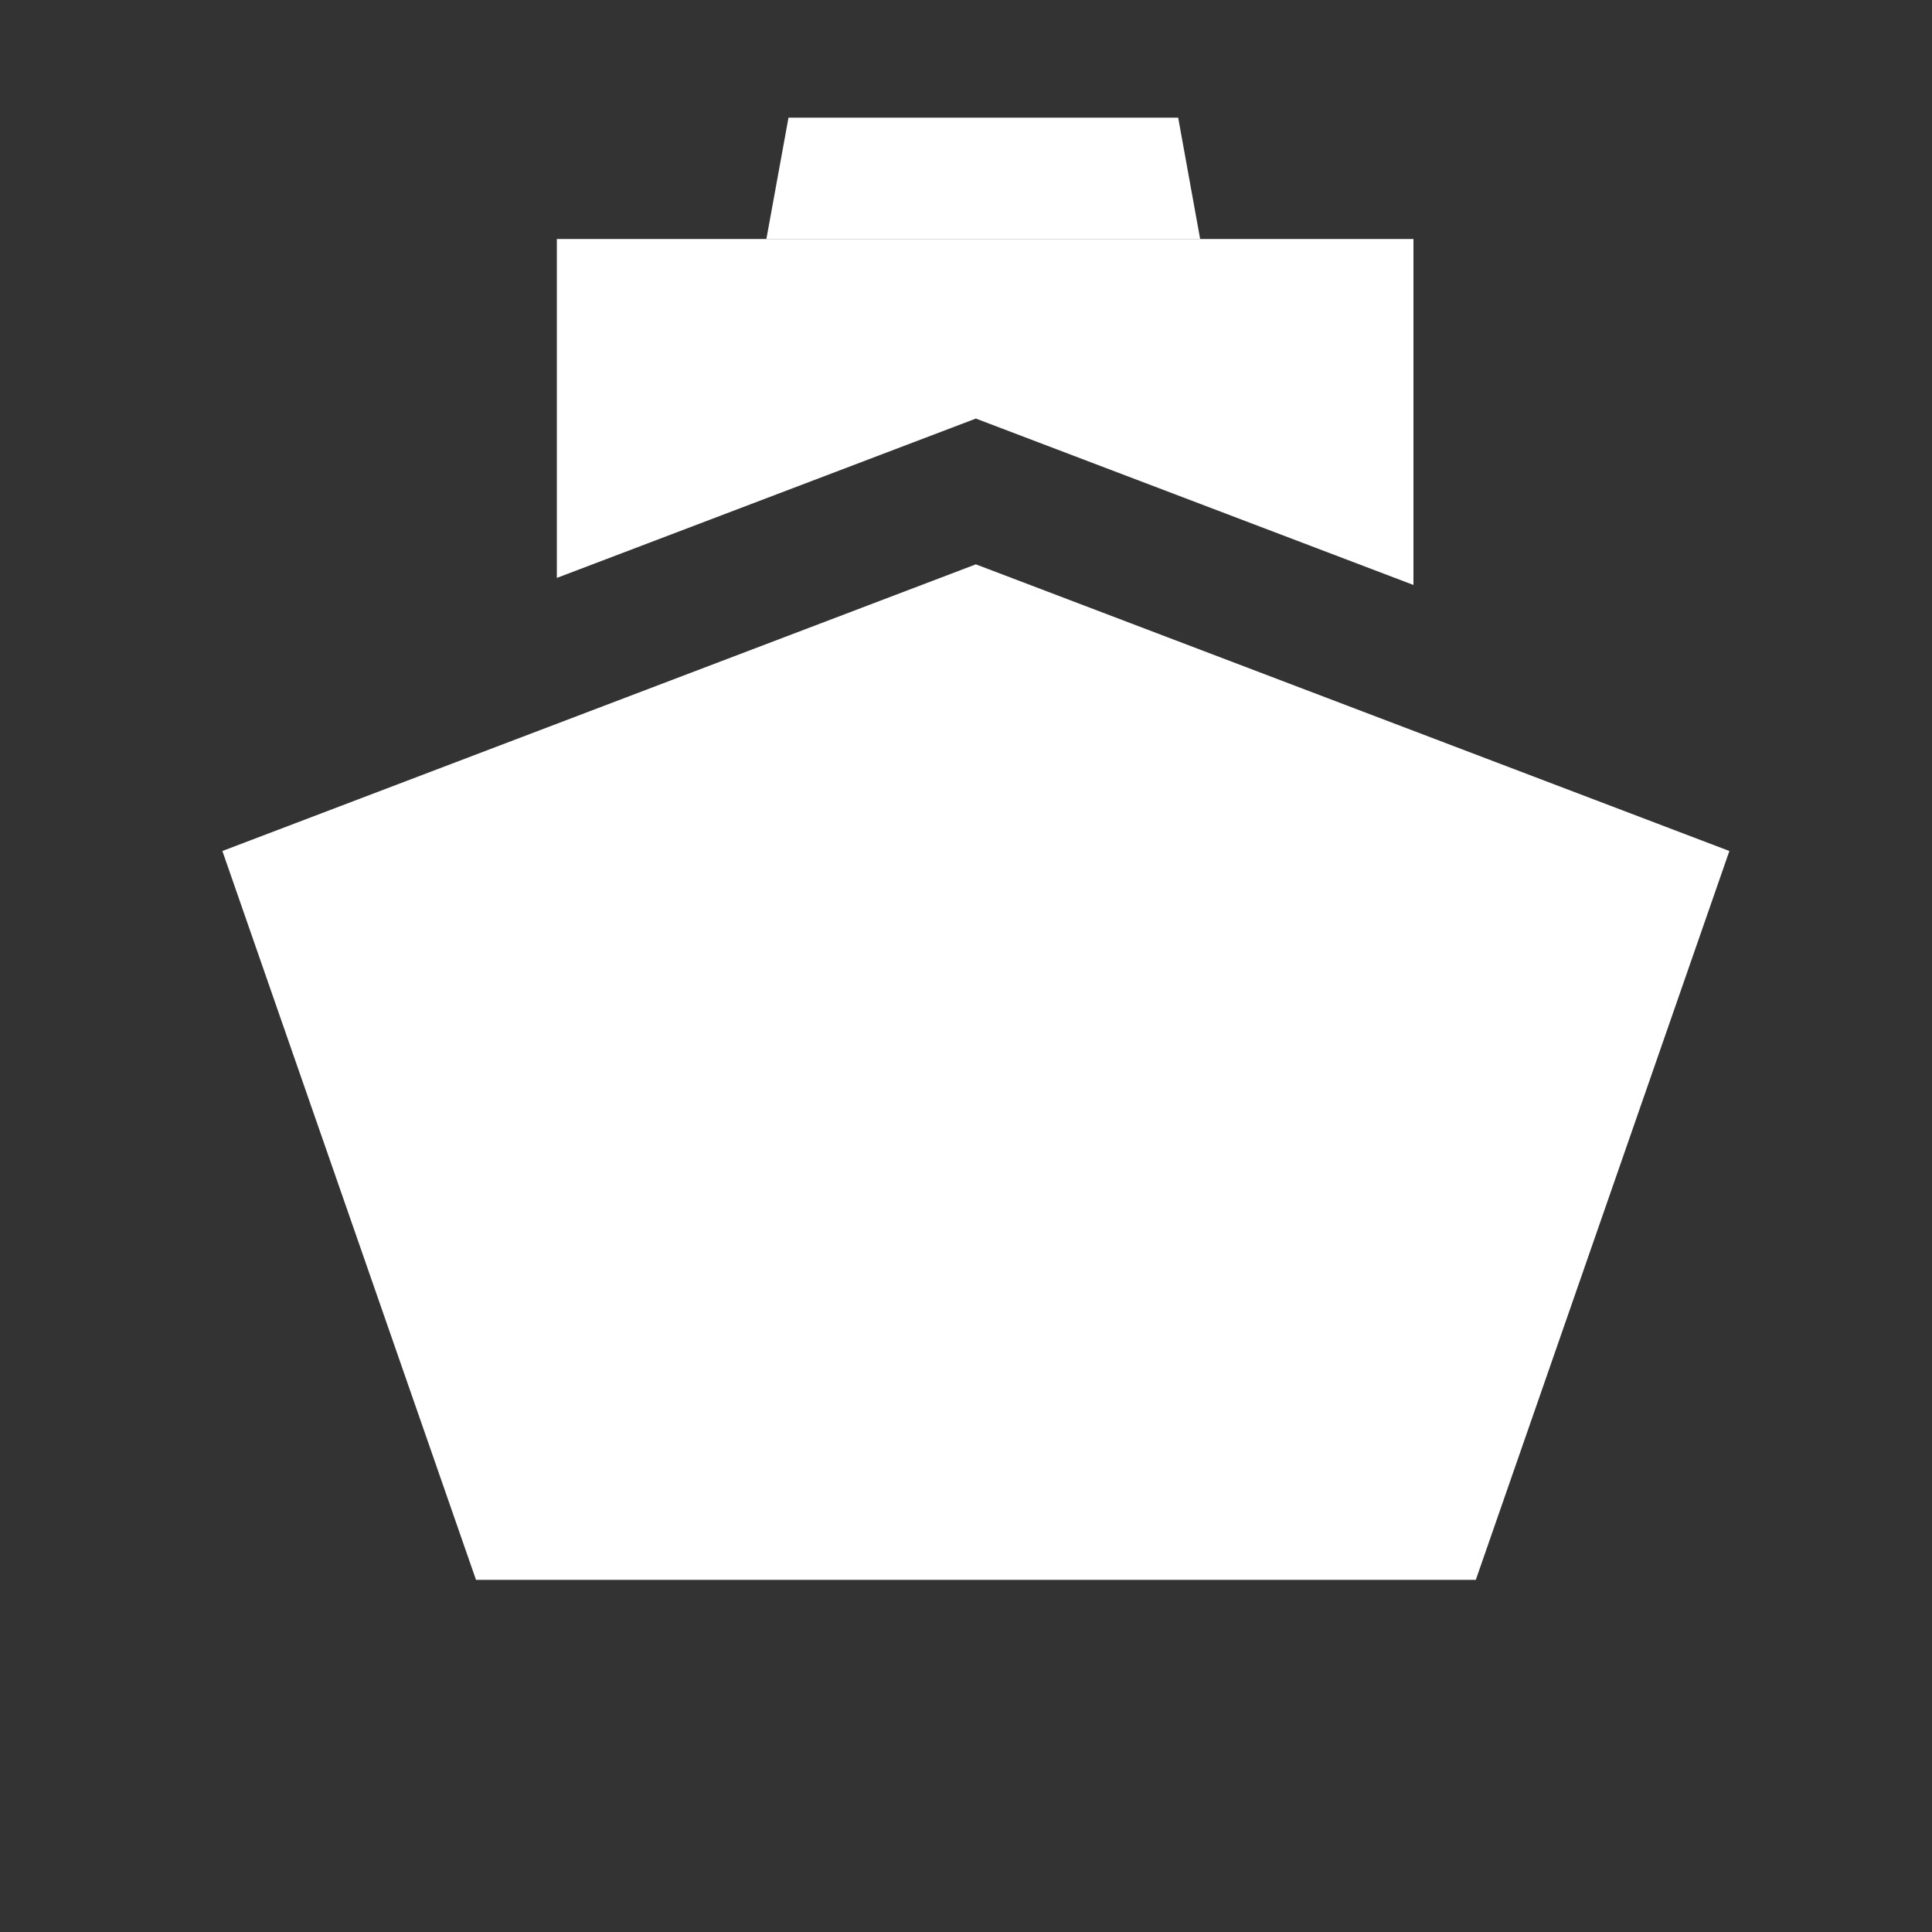
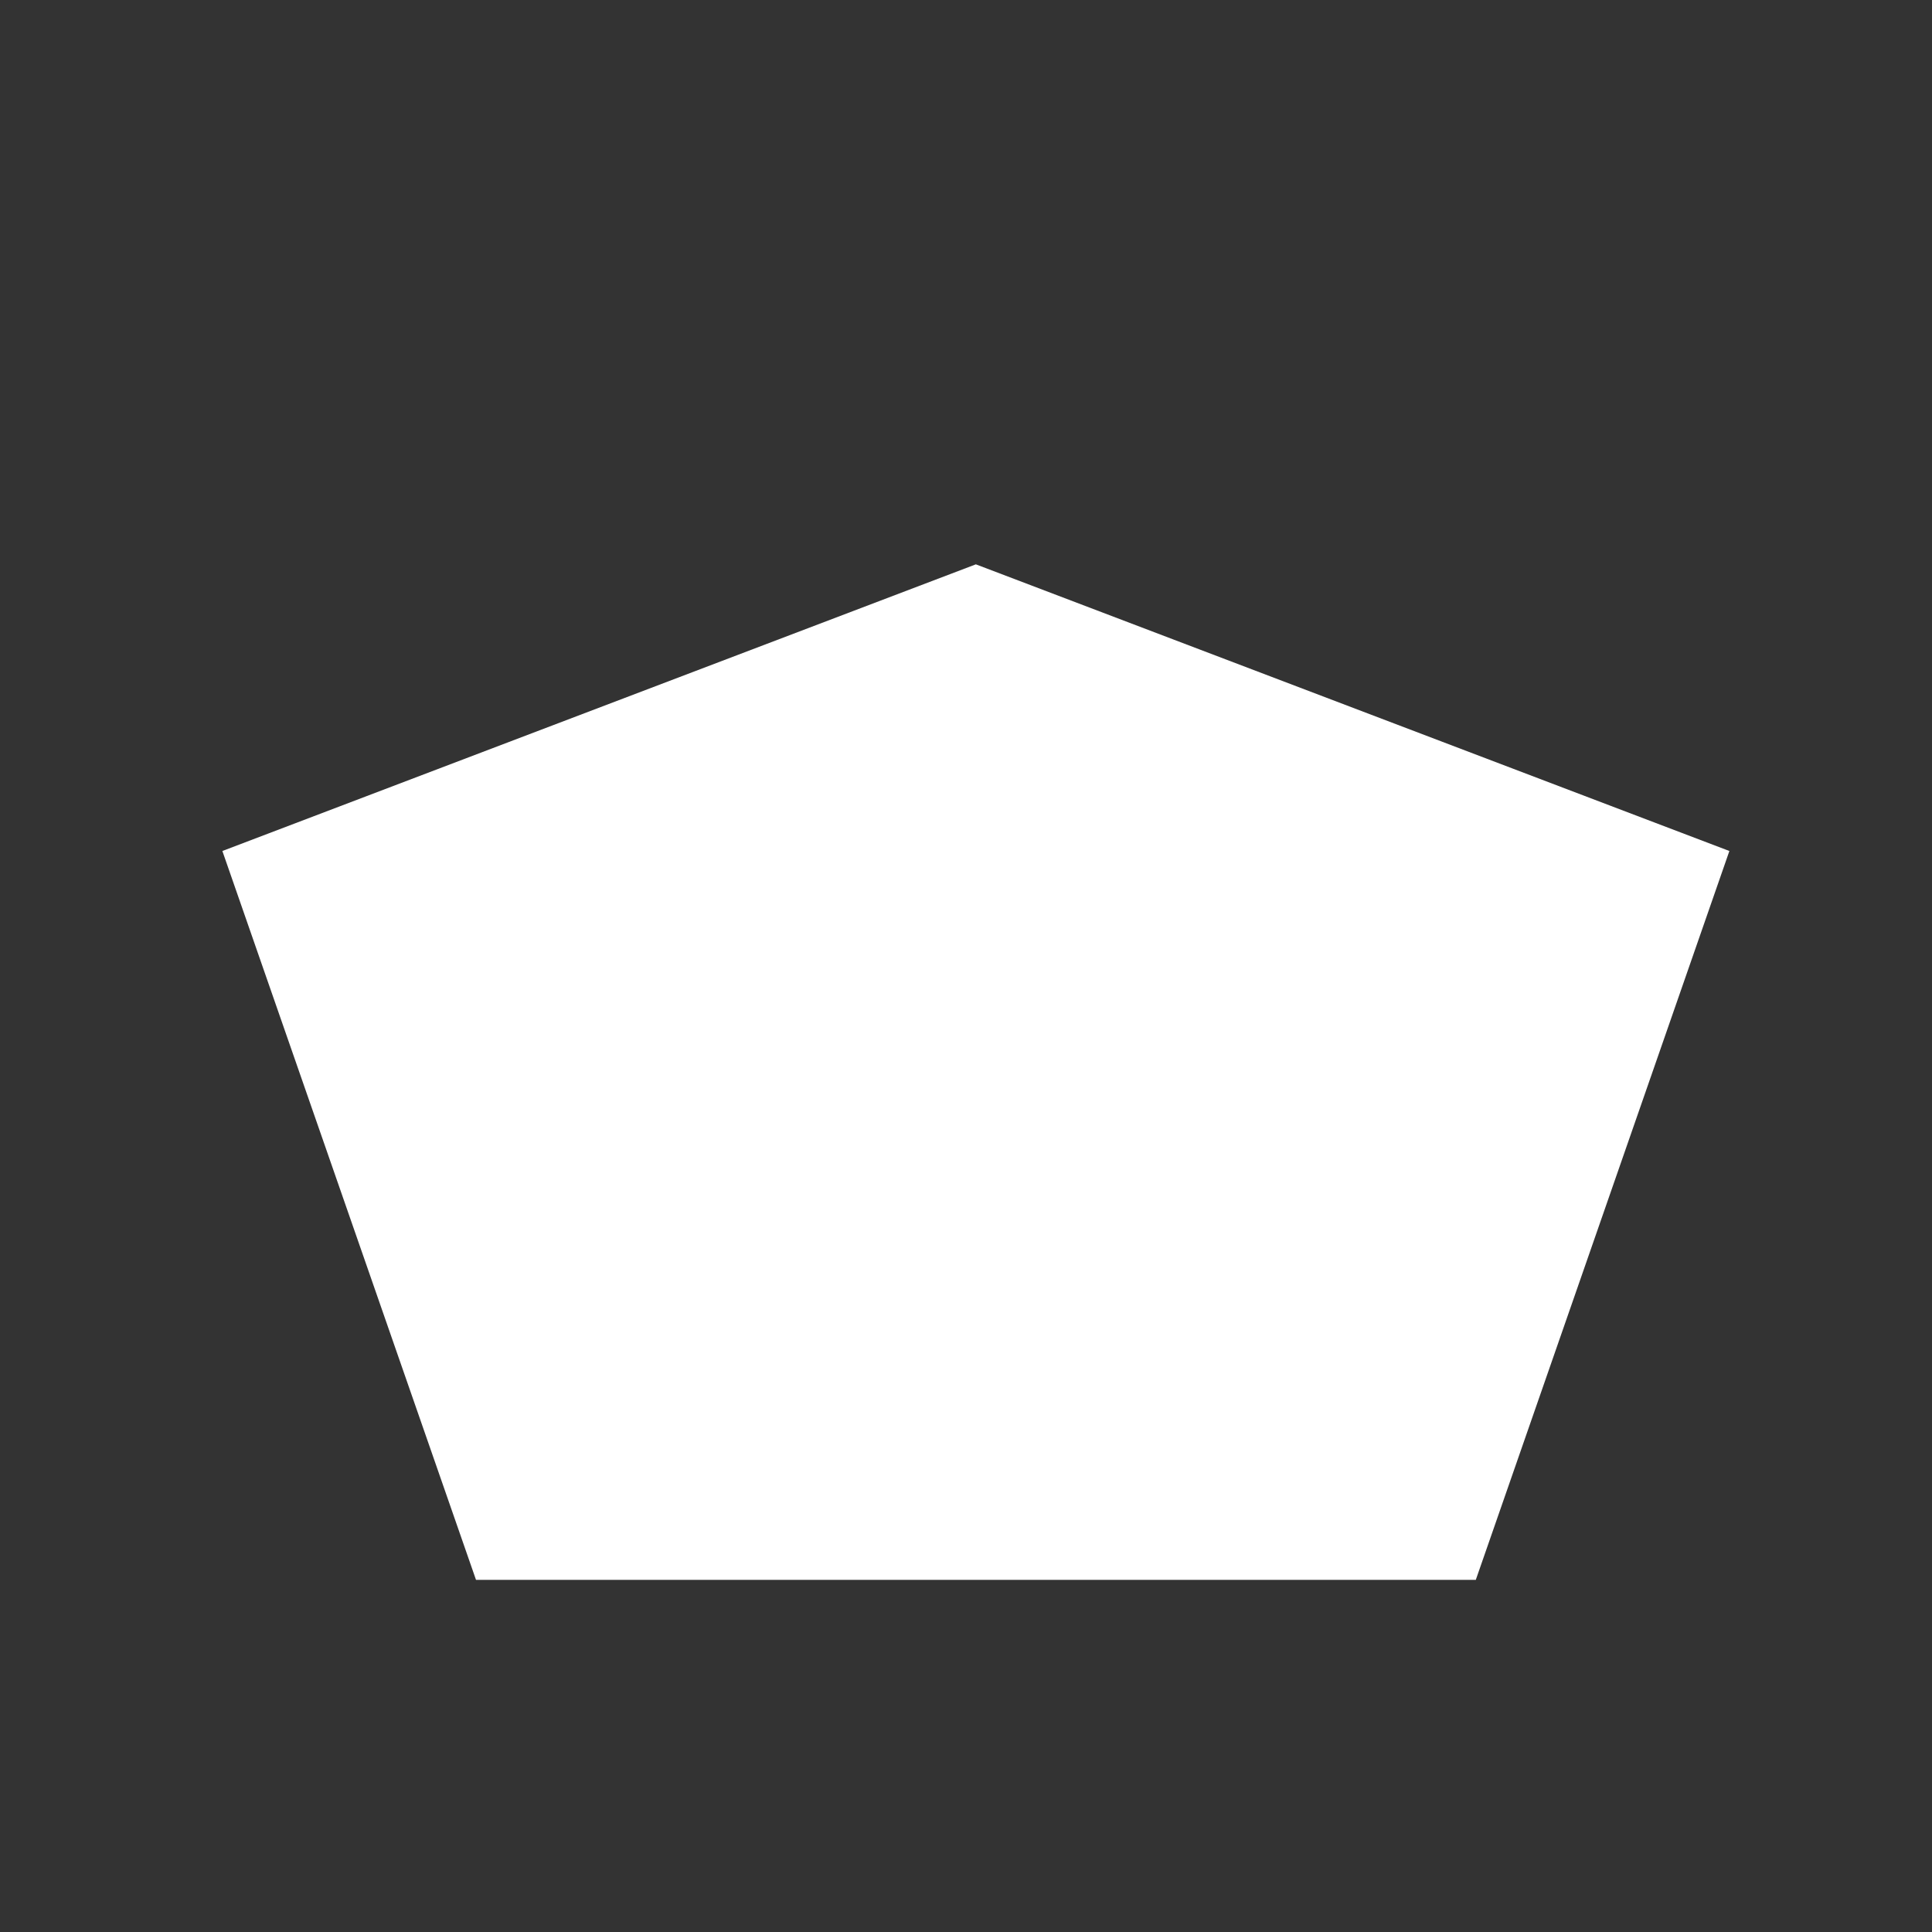
<svg xmlns="http://www.w3.org/2000/svg" version="1.1" x="0px" y="0px" width="40px" height="40px" viewBox="0 0 40 40" enable-background="new 0 0 40 40" xml:space="preserve">
  <rect x="0" y="0" width="40" height="40" fill="#333333" stroke="none" />
  <g id="Layer_1">
-     <polygon fill="#FFFFFF" points="16.325,2.436 15.867,4.949 24.848,4.949 24.393,2.436  " />
-     <polygon fill="#FFFFFF" points="29.264,12.111 29.264,4.948 11.529,4.948 11.529,11.965 20.204,8.666  " />
    <polygon fill="#FFFFFF" points="4.604,17.619 9.855,32.709 20.204,32.709 30.555,32.709 35.805,17.619 20.204,11.684  " />
  </g>
  <g id="Layer_2">
</g>
</svg>